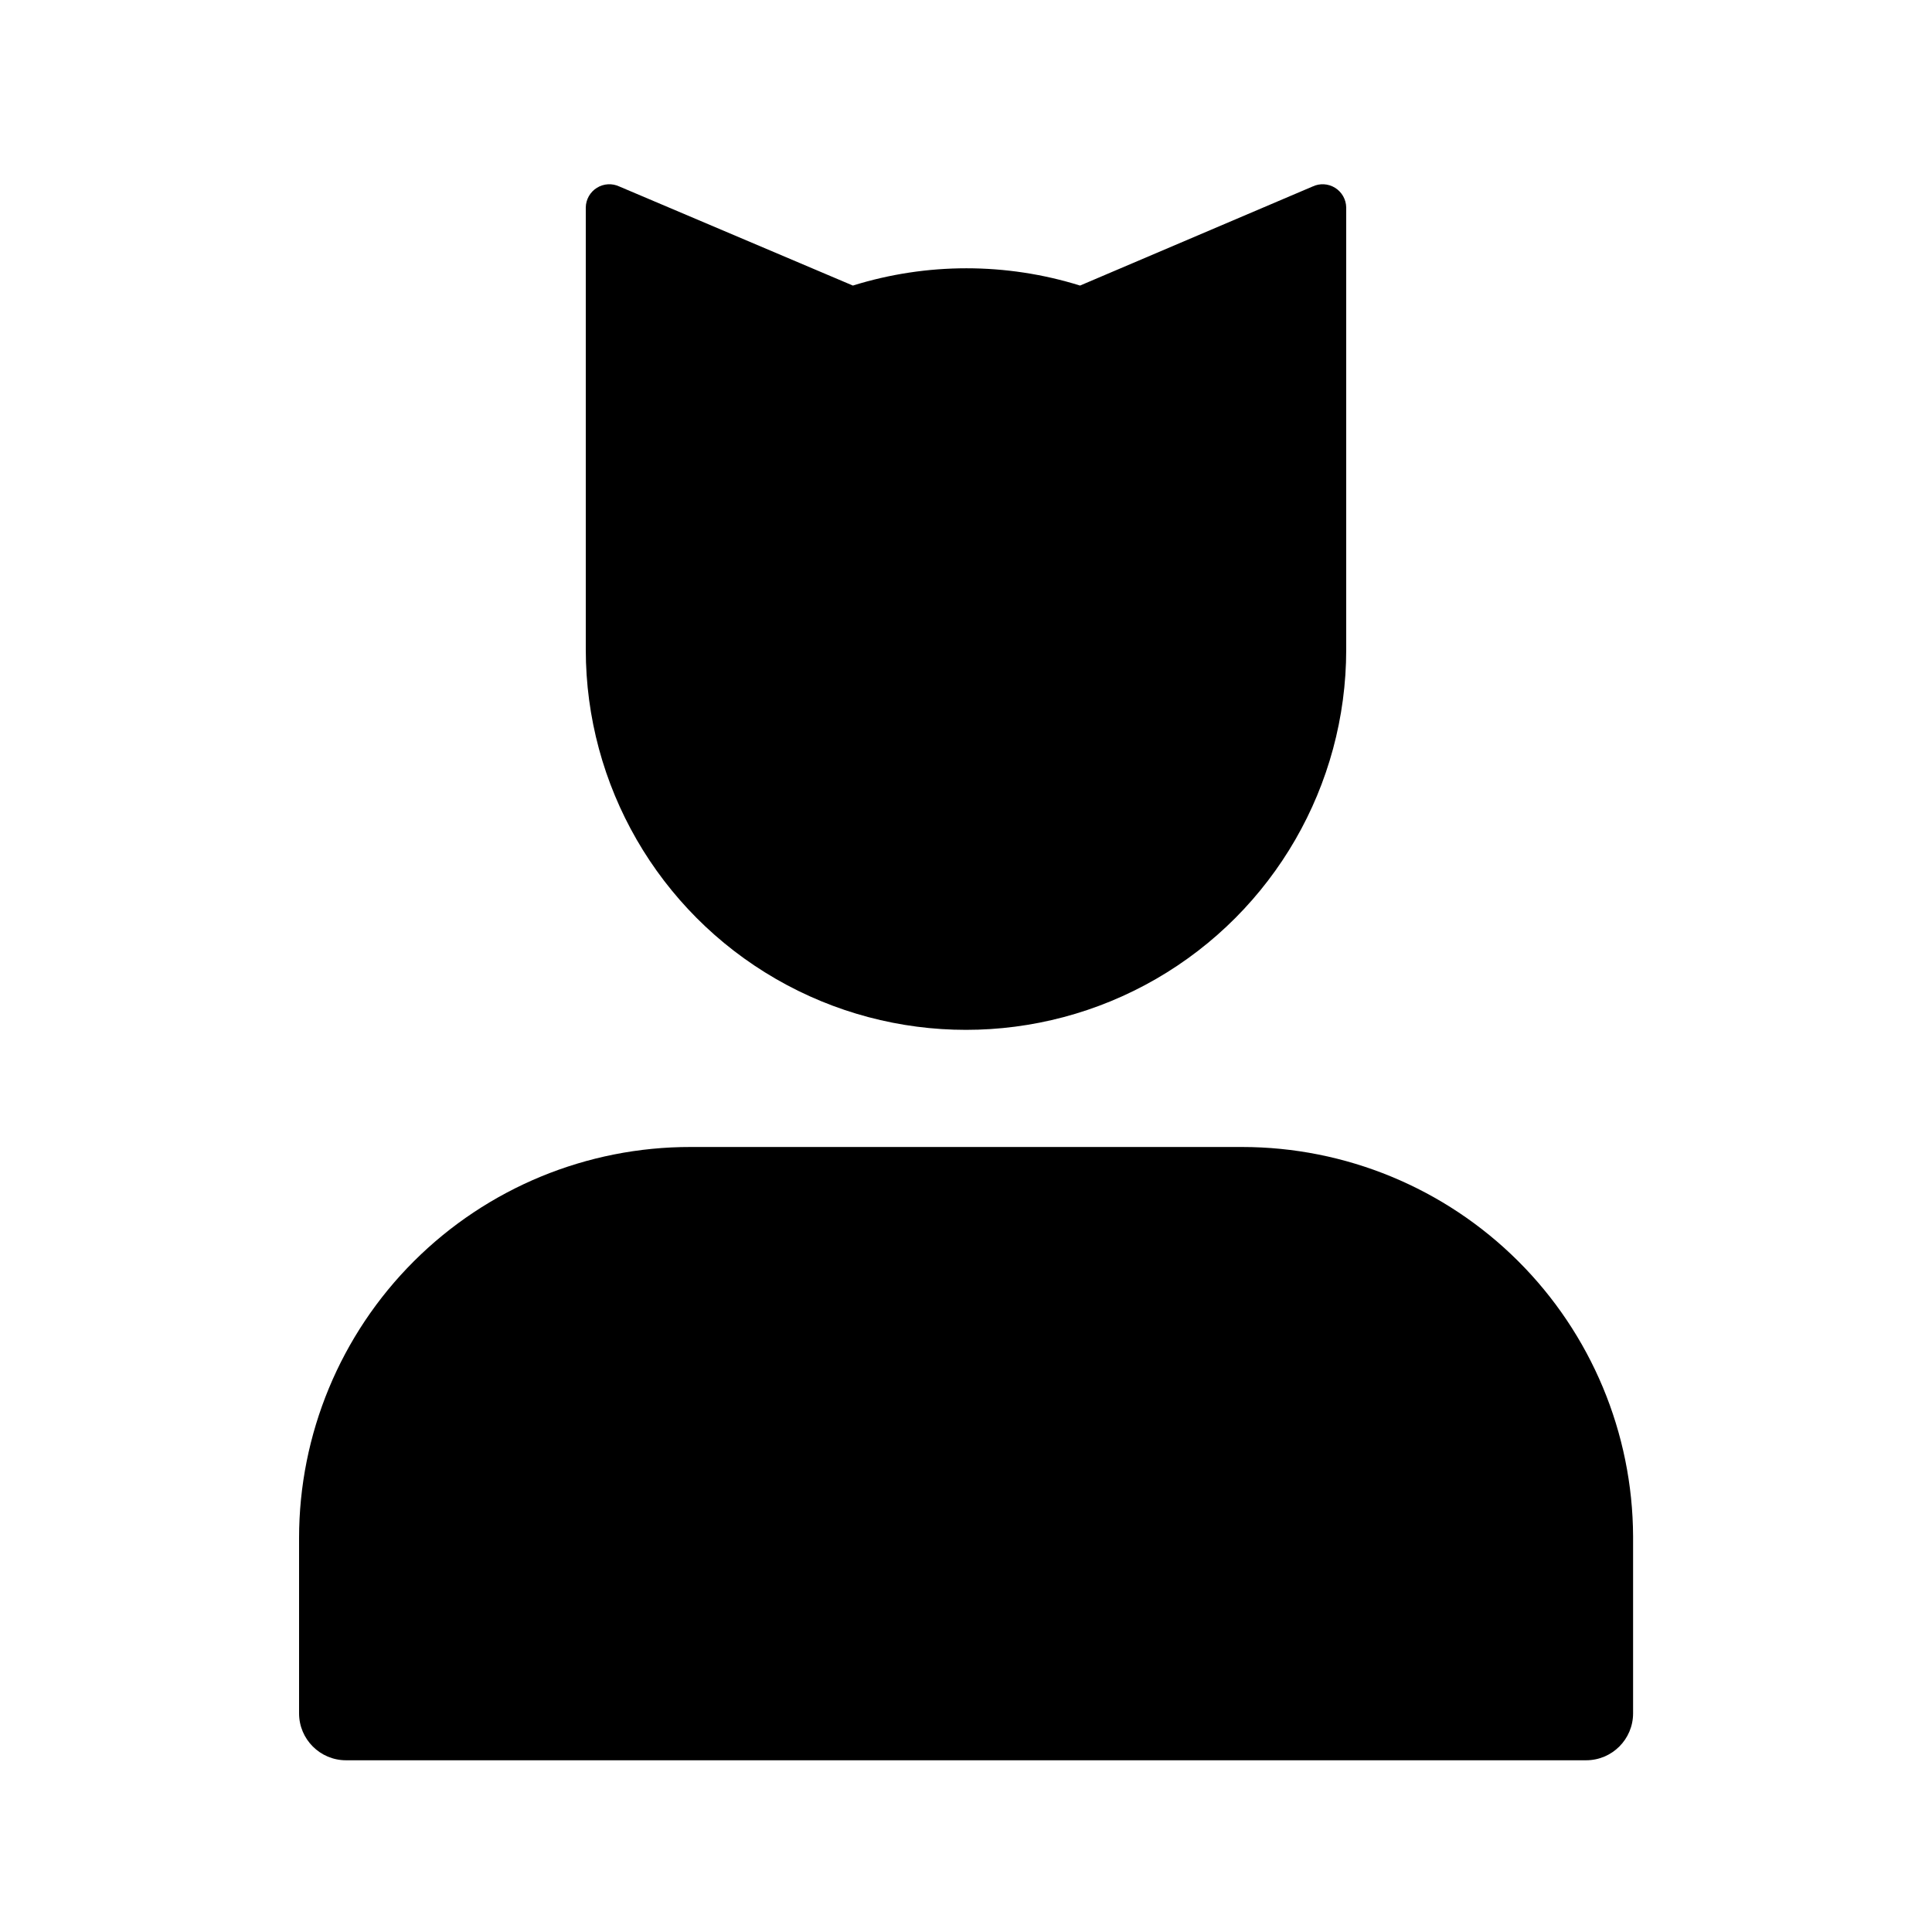
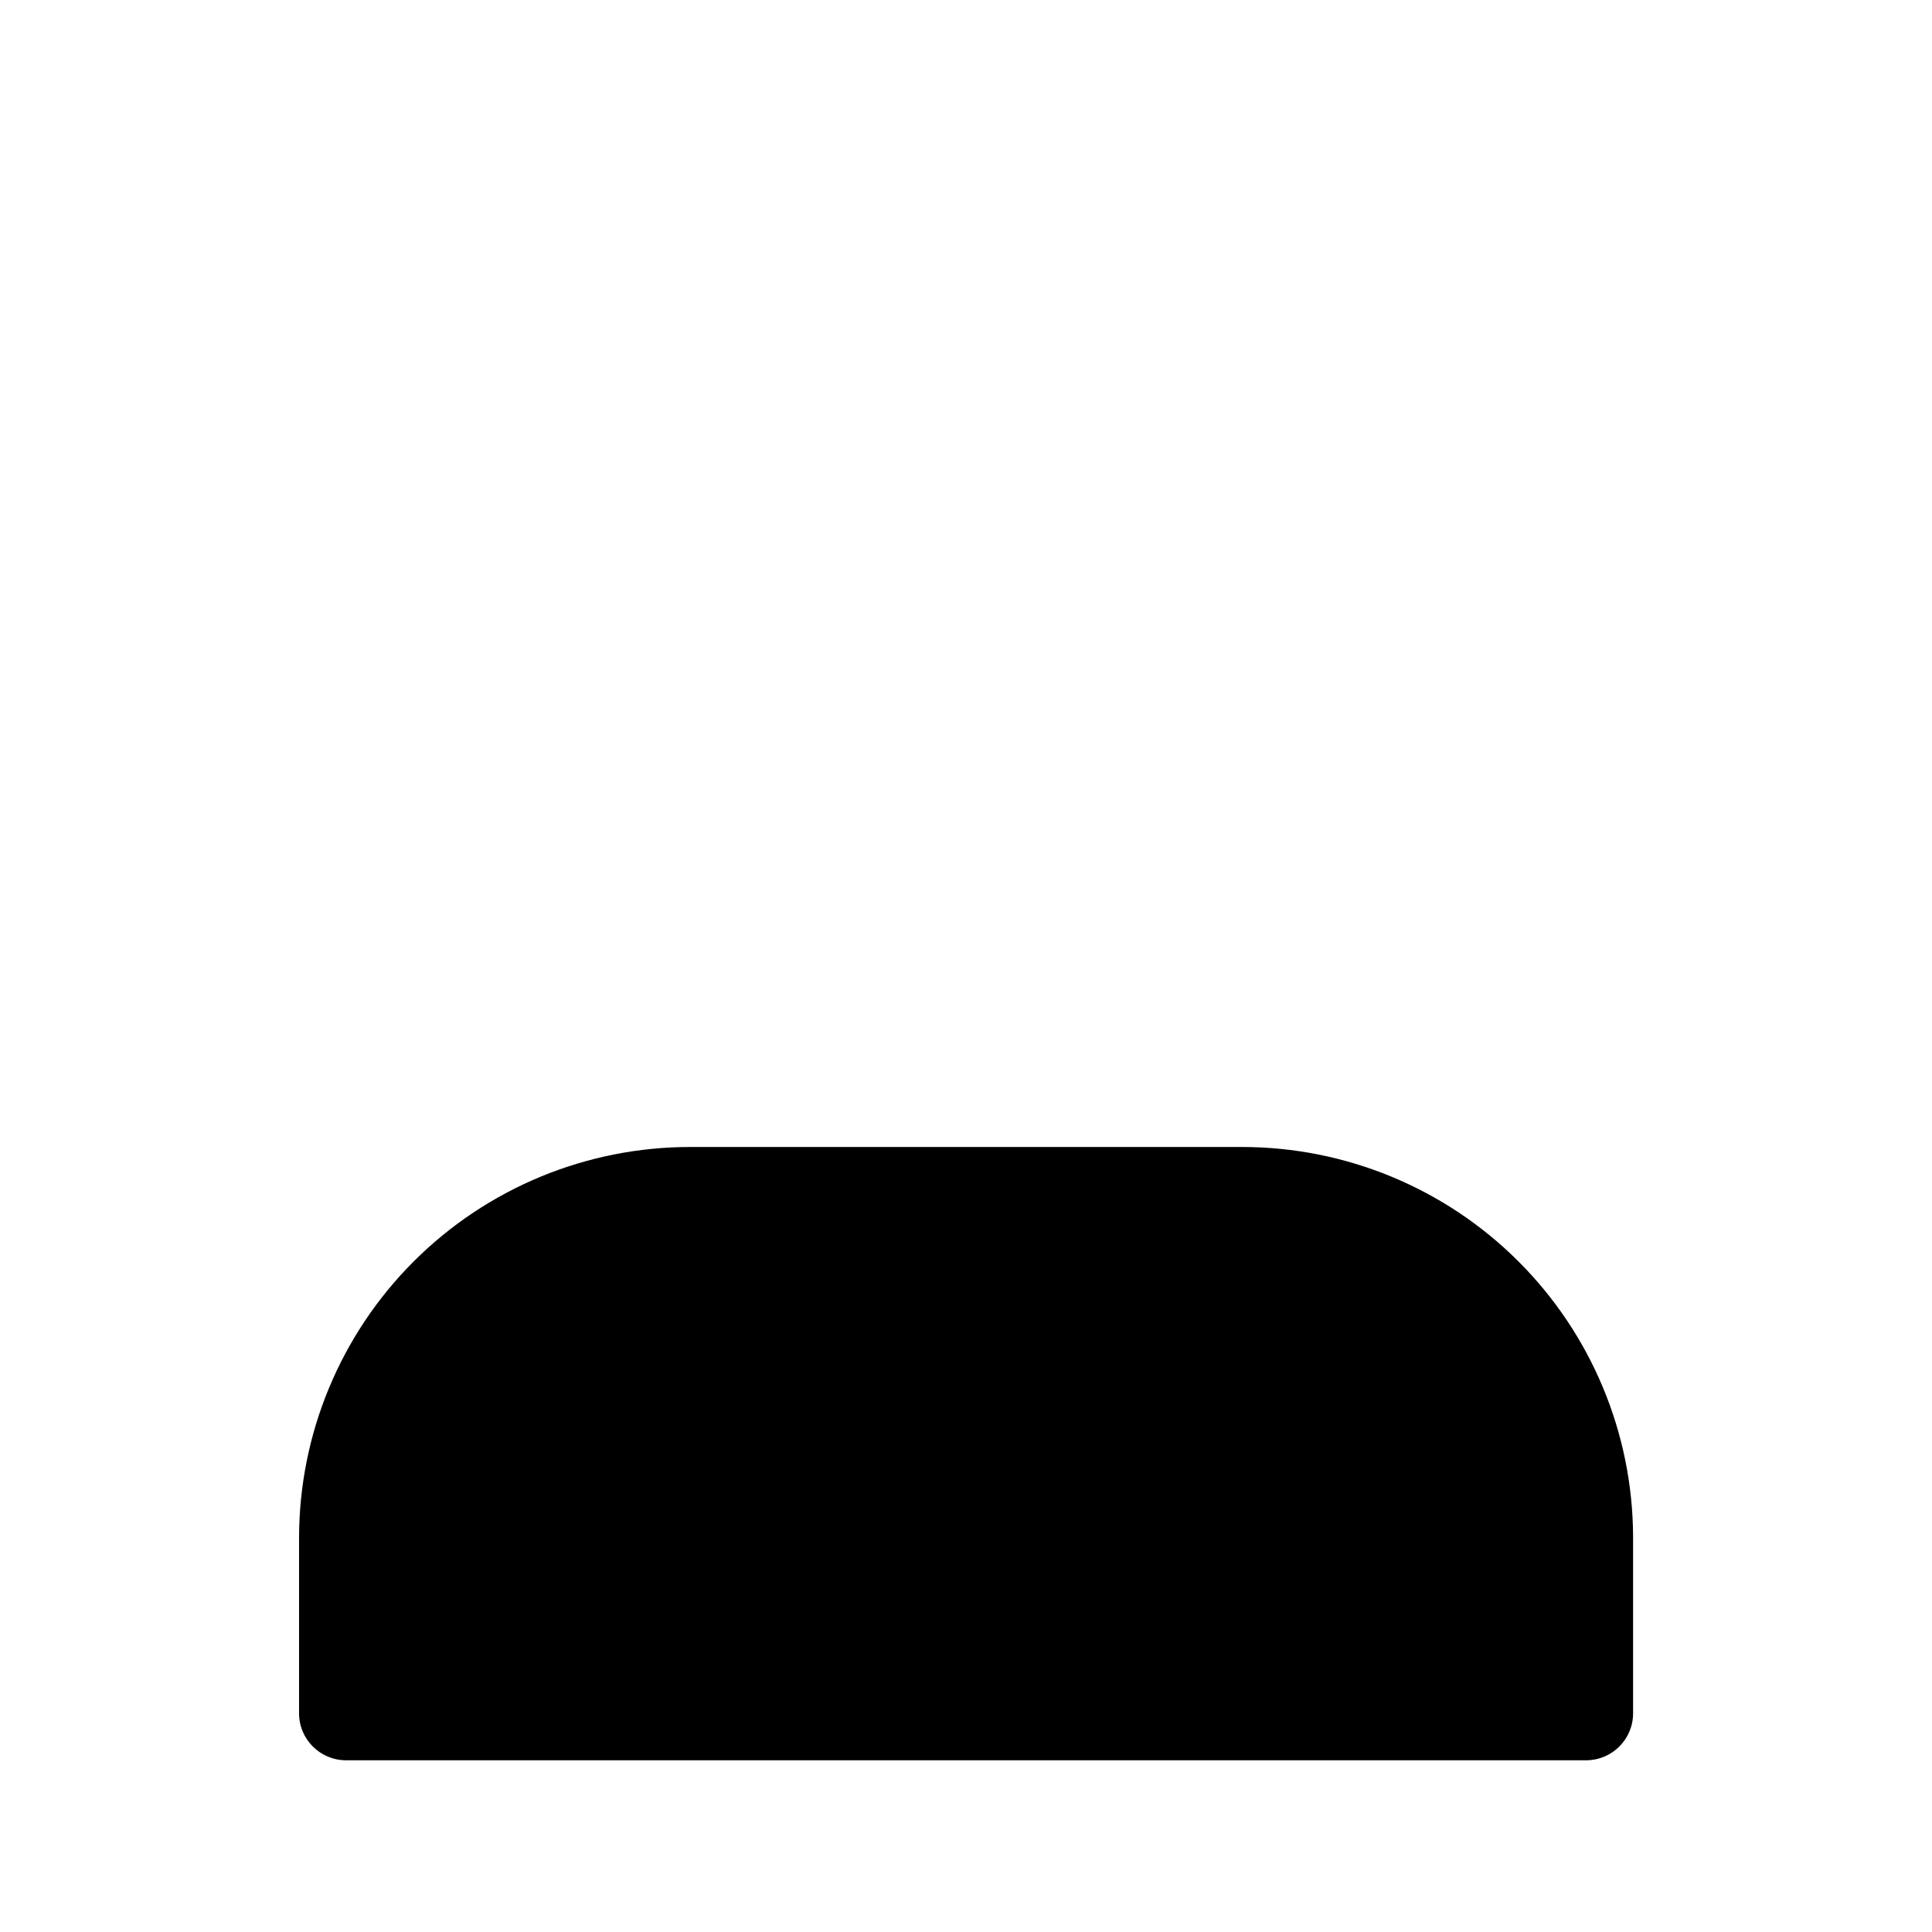
<svg xmlns="http://www.w3.org/2000/svg" fill="#000000" width="800px" height="800px" version="1.1" viewBox="144 144 512 512">
  <g>
-     <path d="m500.76 311.12v-112.15c-0.039-2.121-1.148-4.078-2.949-5.199-1.805-1.121-4.051-1.25-5.969-0.34l-61.617 26.246c-19.602-6.106-40.602-6.106-60.203 0l-61.871-26.246c-1.918-0.91-4.164-0.781-5.969 0.34-1.801 1.121-2.91 3.078-2.945 5.199v112.15 5.039c0 36 19.203 69.262 50.379 87.262 31.176 18 69.586 18 100.76 0 31.176-18 50.383-51.262 50.383-87.262v-5.039z" />
    <path d="m564.34 610.49c6.875 0 12.445-5.57 12.445-12.441v-46.906c-0.121-27.406-11.09-53.648-30.512-72.988-19.422-19.336-45.715-30.191-73.121-30.191h-146.11c-27.512-0.039-53.91 10.859-73.379 30.301-19.465 19.438-30.406 45.82-30.406 73.332v46.453c0 6.871 5.57 12.441 12.445 12.441z" />
  </g>
</svg>